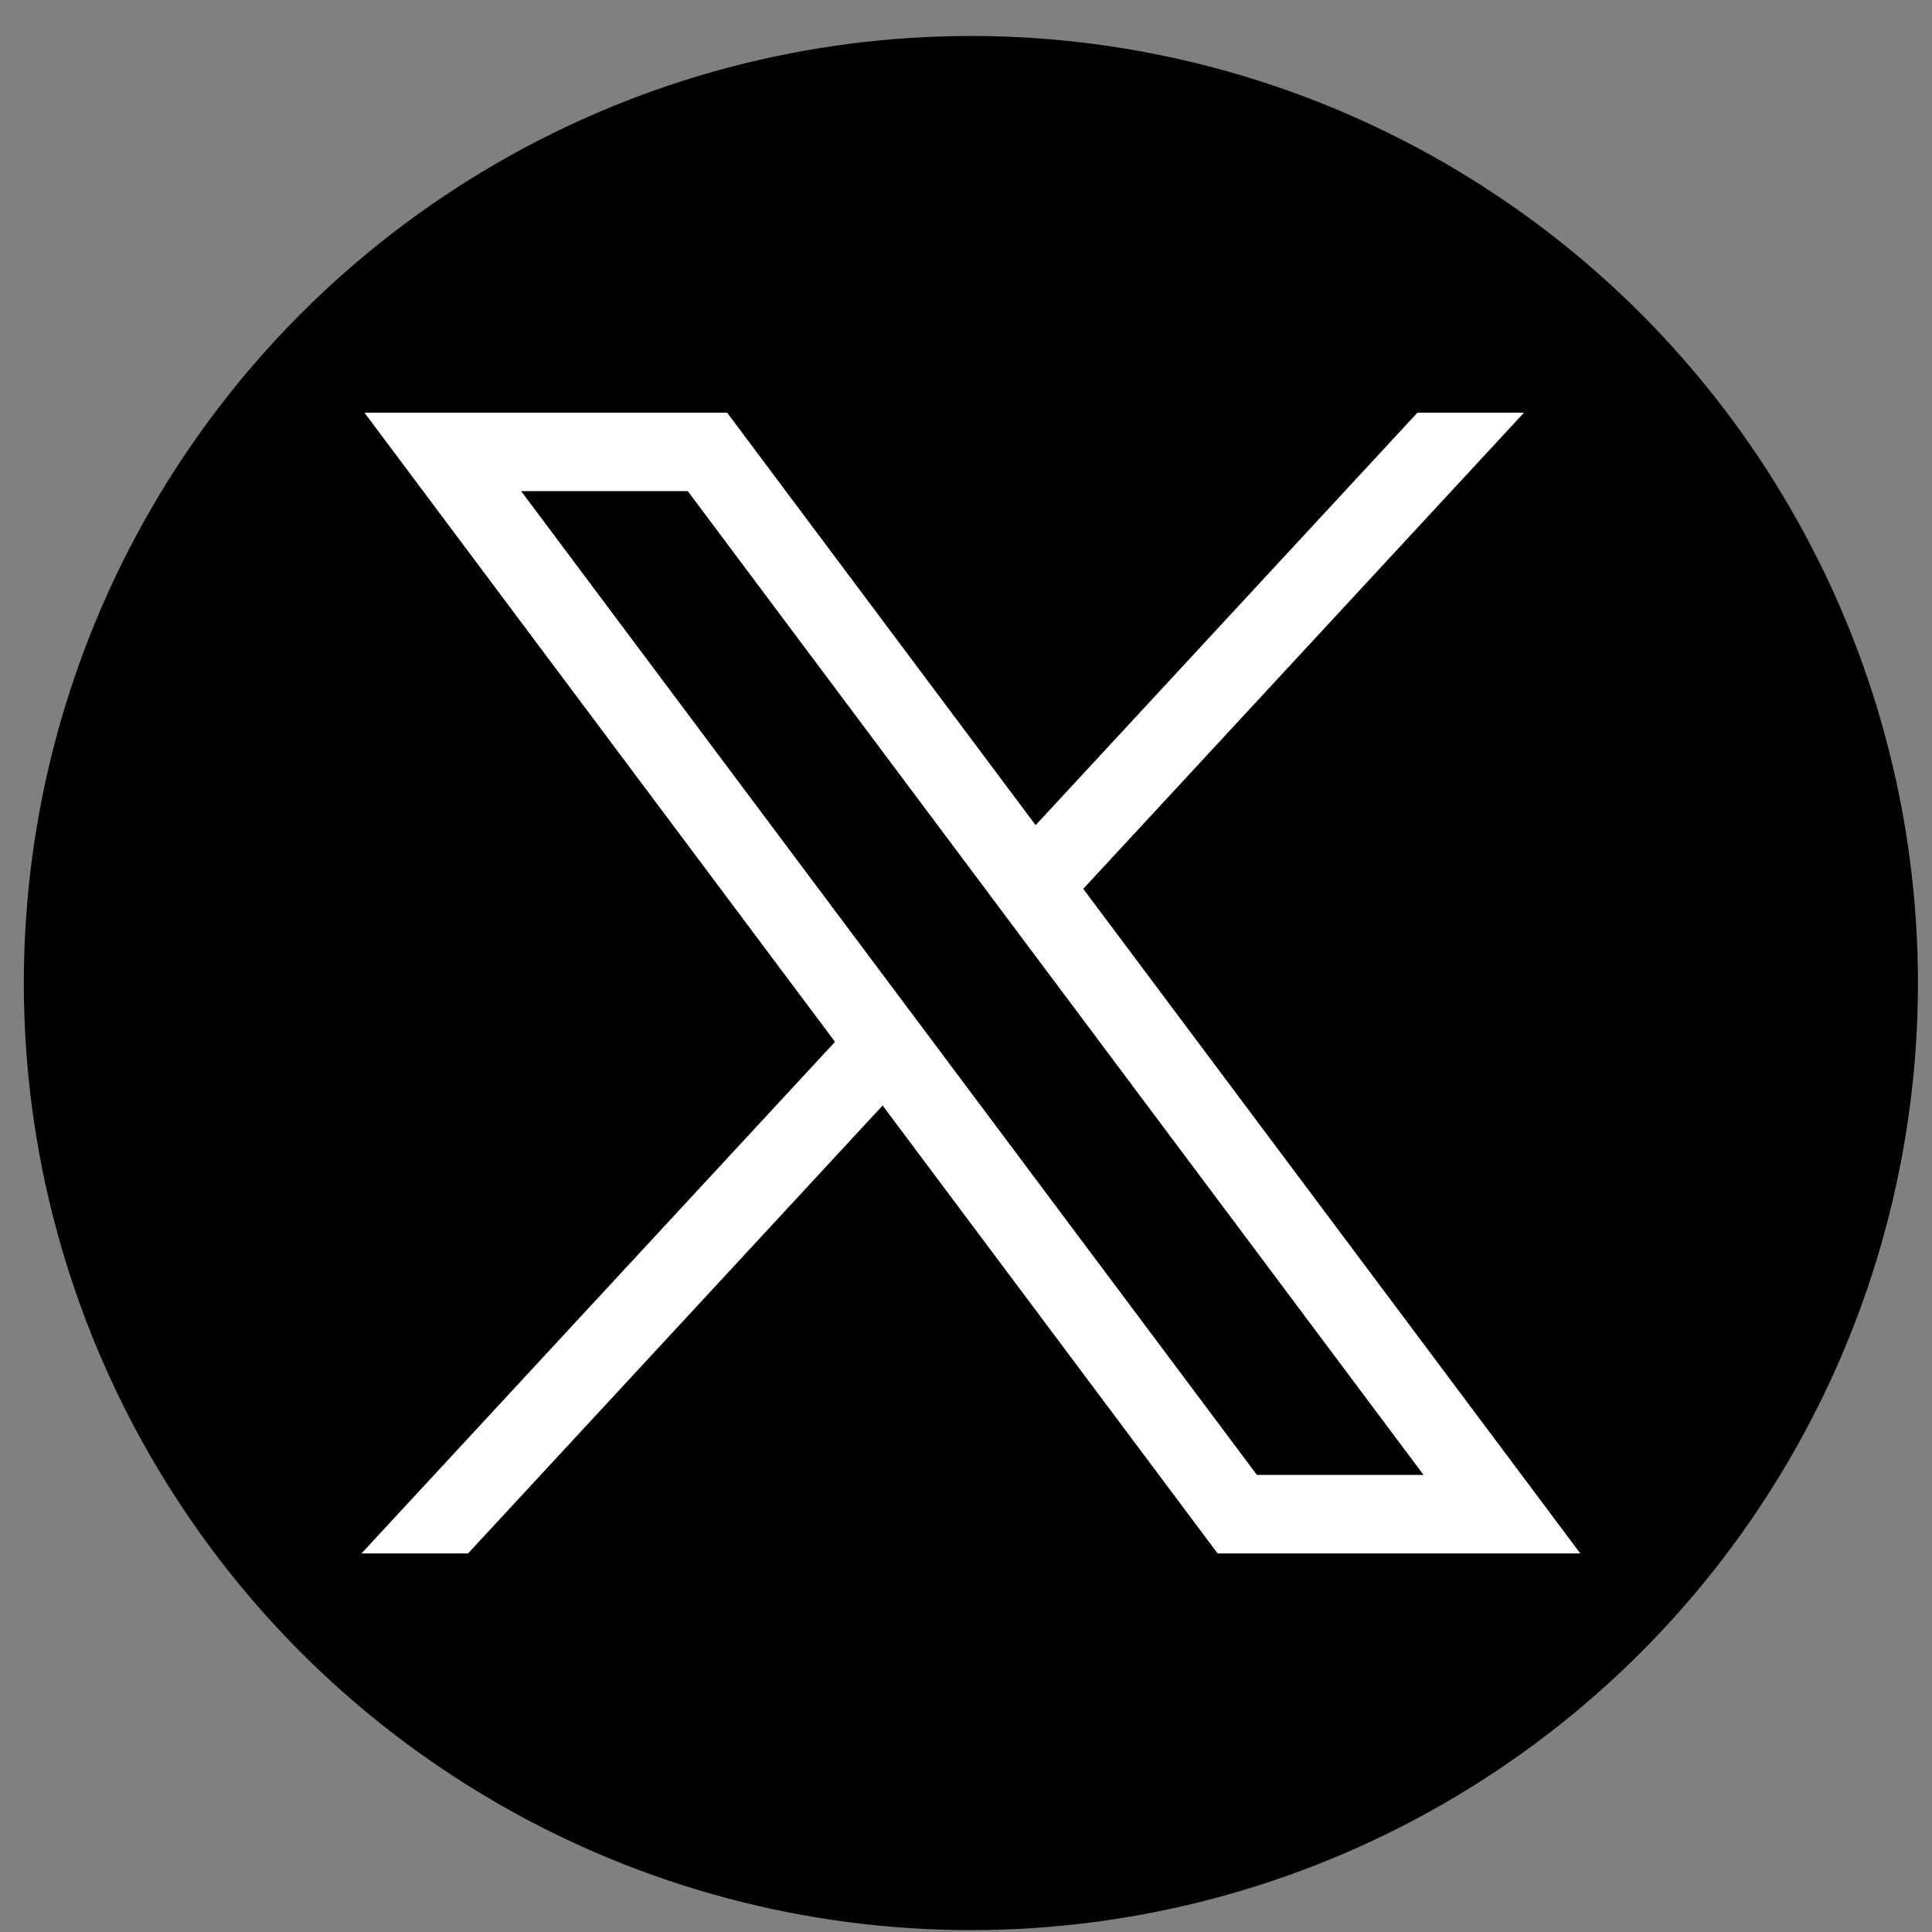
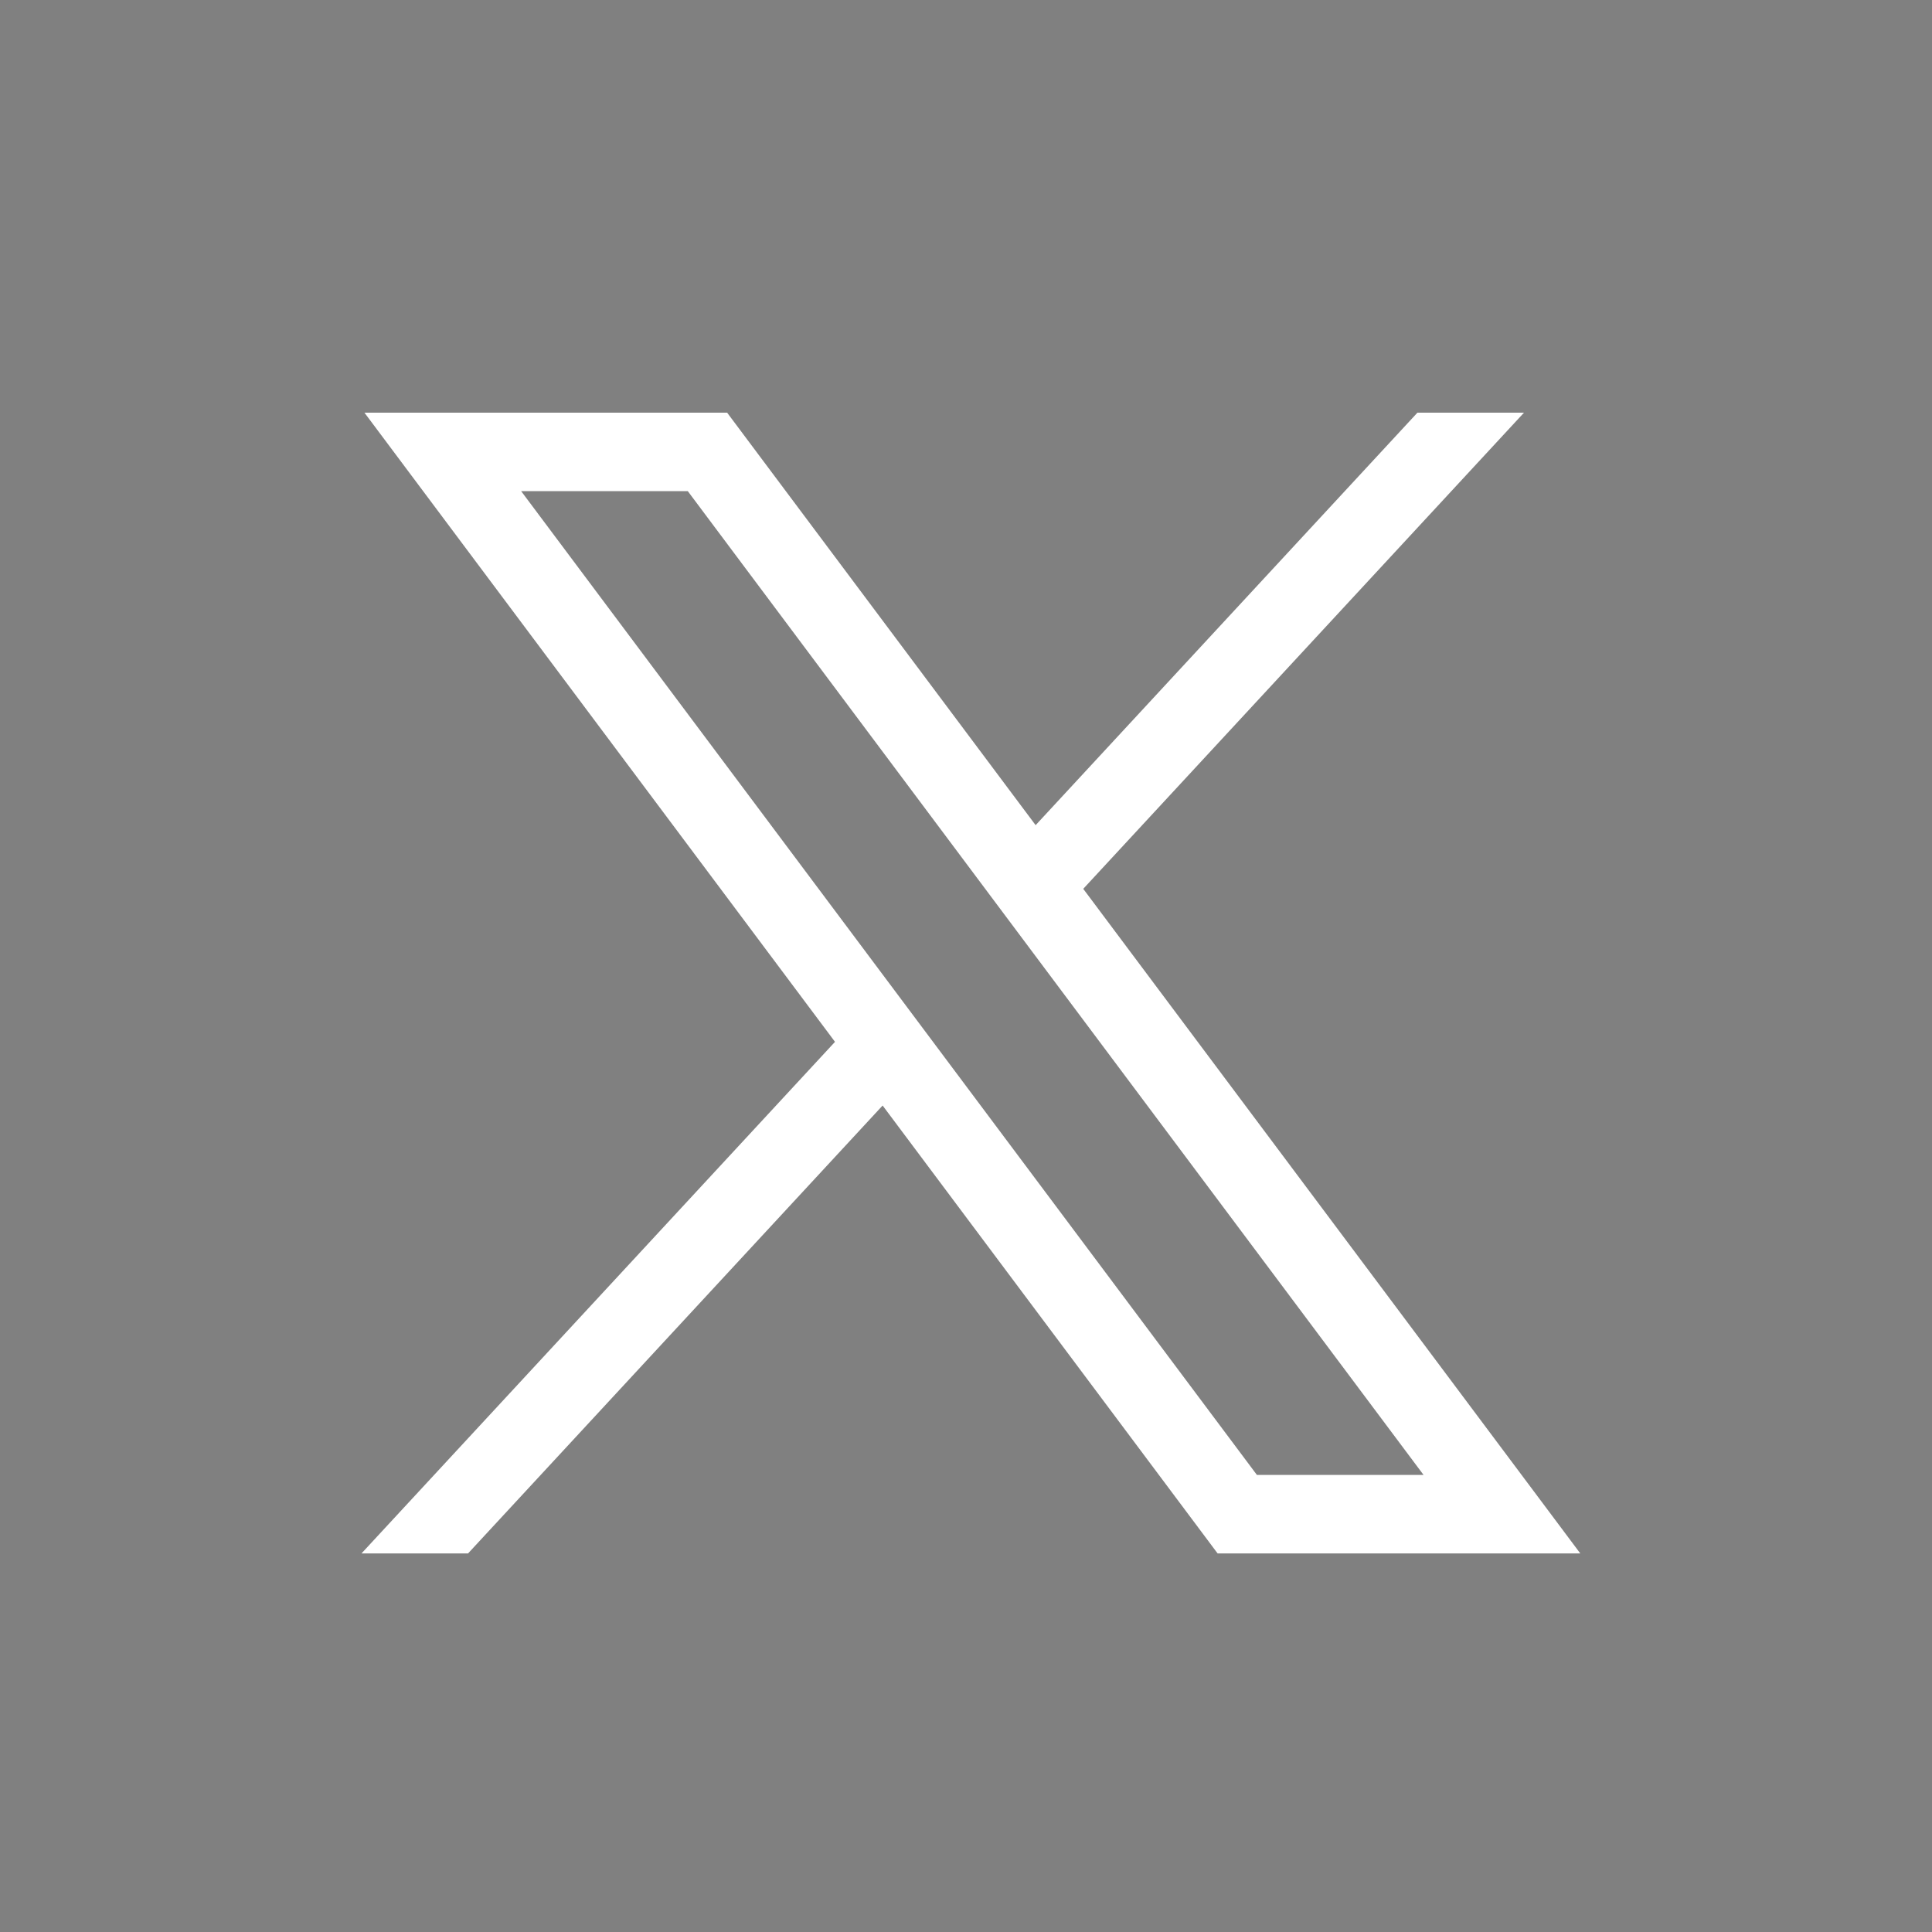
<svg xmlns="http://www.w3.org/2000/svg" width="51" height="51" viewBox="0 0 51 51" fill="none">
  <rect x="0" y="0" width="51" height="51" fill="#808080" stroke="none" />
-   <circle cx="25.629" cy="25.95" r="25" fill="black" />
  <path d="M9.62 10.893L22.042 27.502L9.542 41.007H12.355L23.299 29.183L32.142 41.007H41.716L28.595 23.463L40.23 10.893H37.417L27.338 21.782L19.194 10.893H9.62ZM13.757 12.965H18.156L37.578 38.934H33.179L13.757 12.965Z" fill="white" />
</svg>